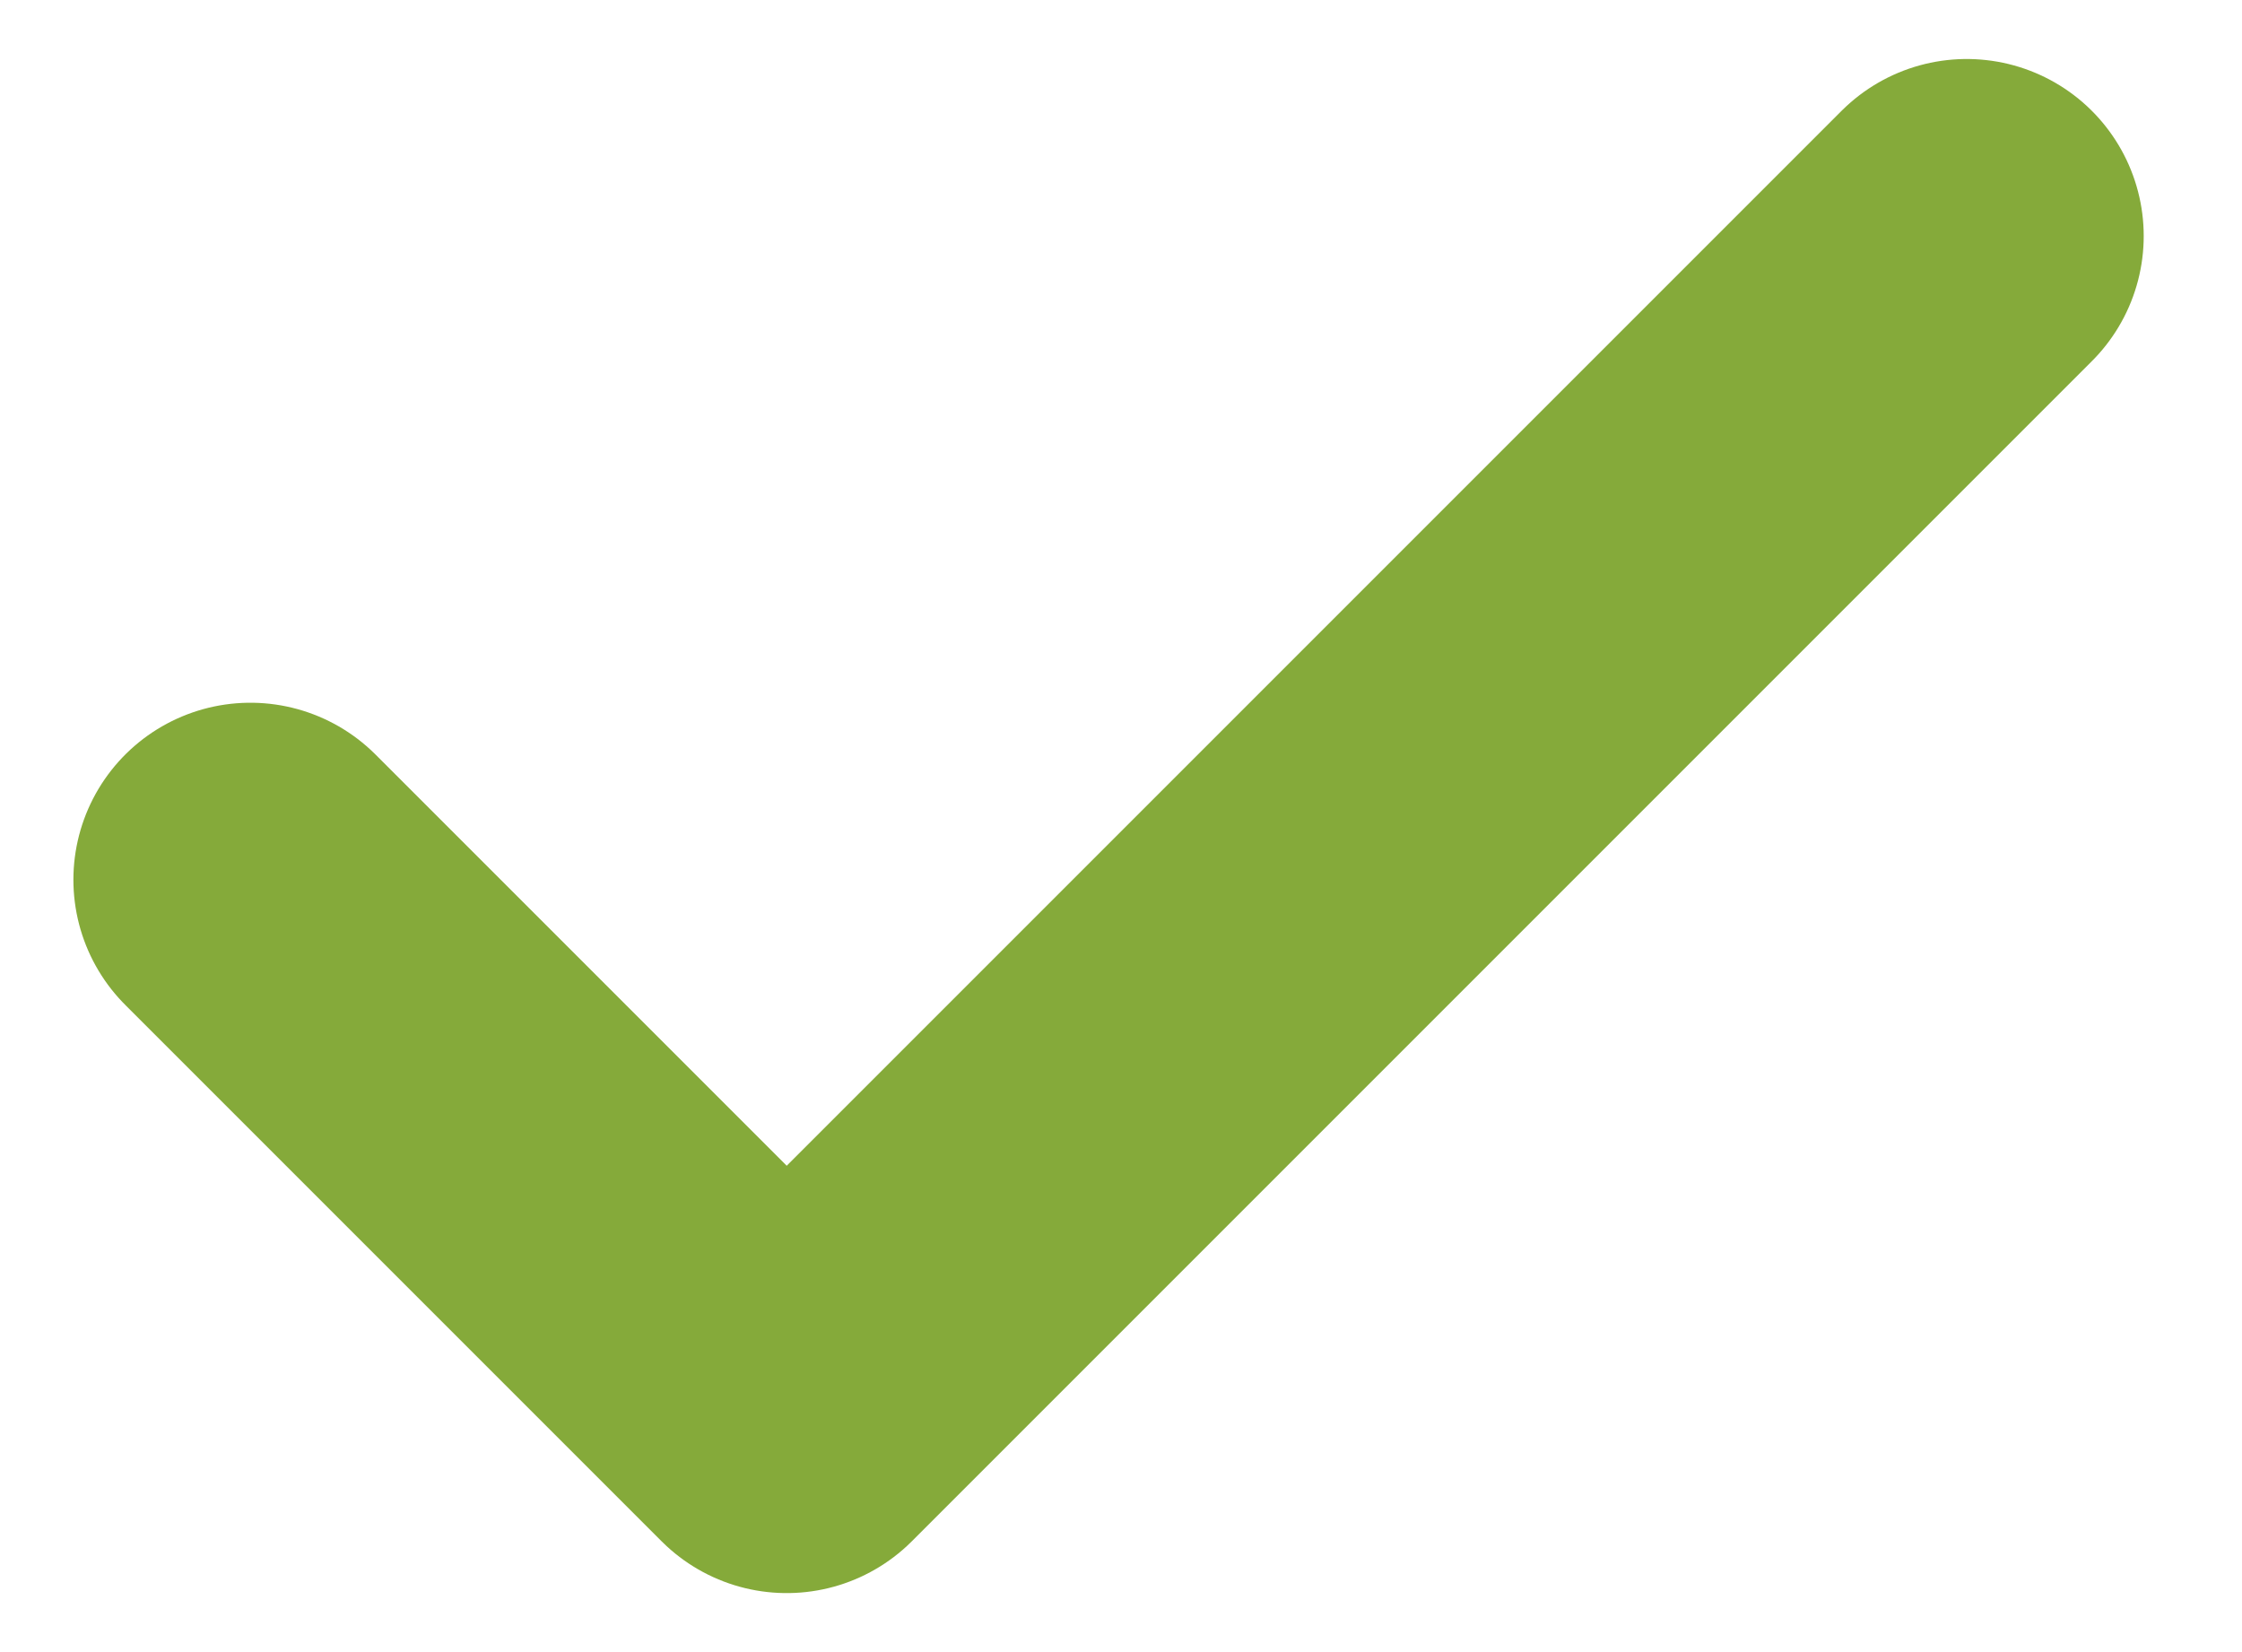
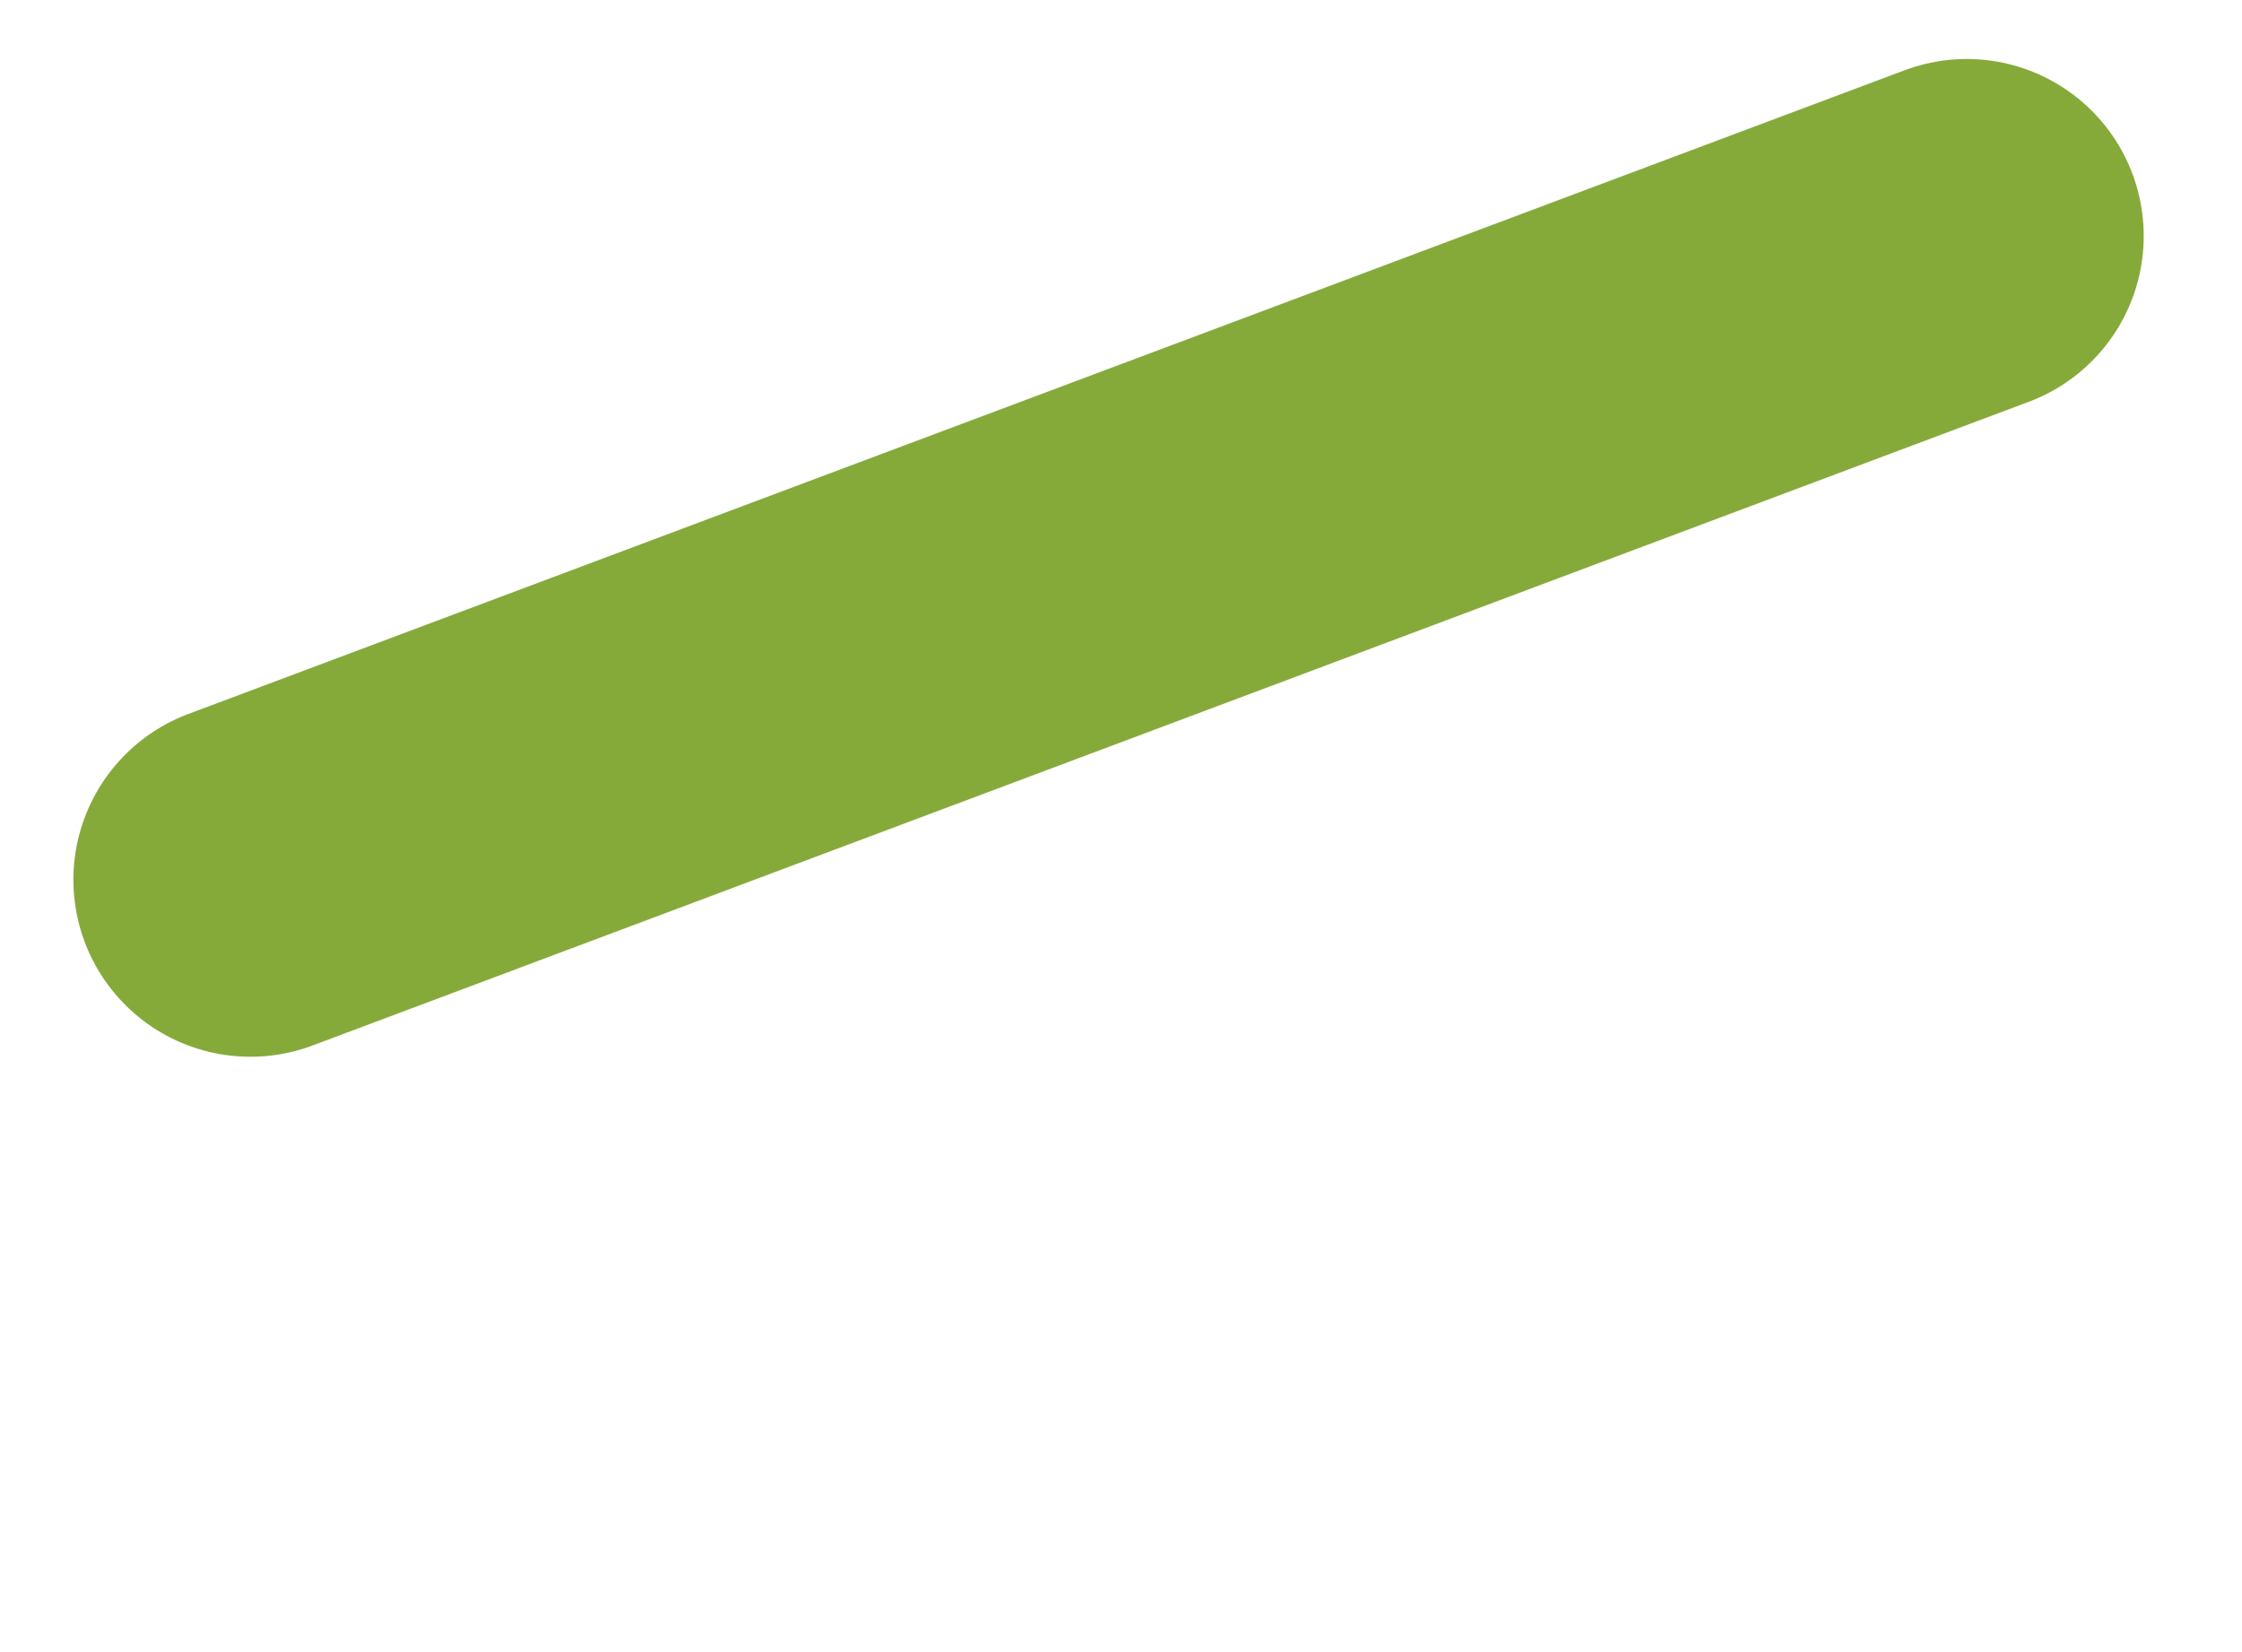
<svg xmlns="http://www.w3.org/2000/svg" width="19" height="14" viewBox="0 0 19 14" fill="none">
-   <path d="M16.667 2L6.667 12L2.122 7.455" stroke="#85AA3A" stroke-width="3" stroke-linecap="round" stroke-linejoin="round" />
+   <path d="M16.667 2L2.122 7.455" stroke="#85AA3A" stroke-width="3" stroke-linecap="round" stroke-linejoin="round" />
</svg>